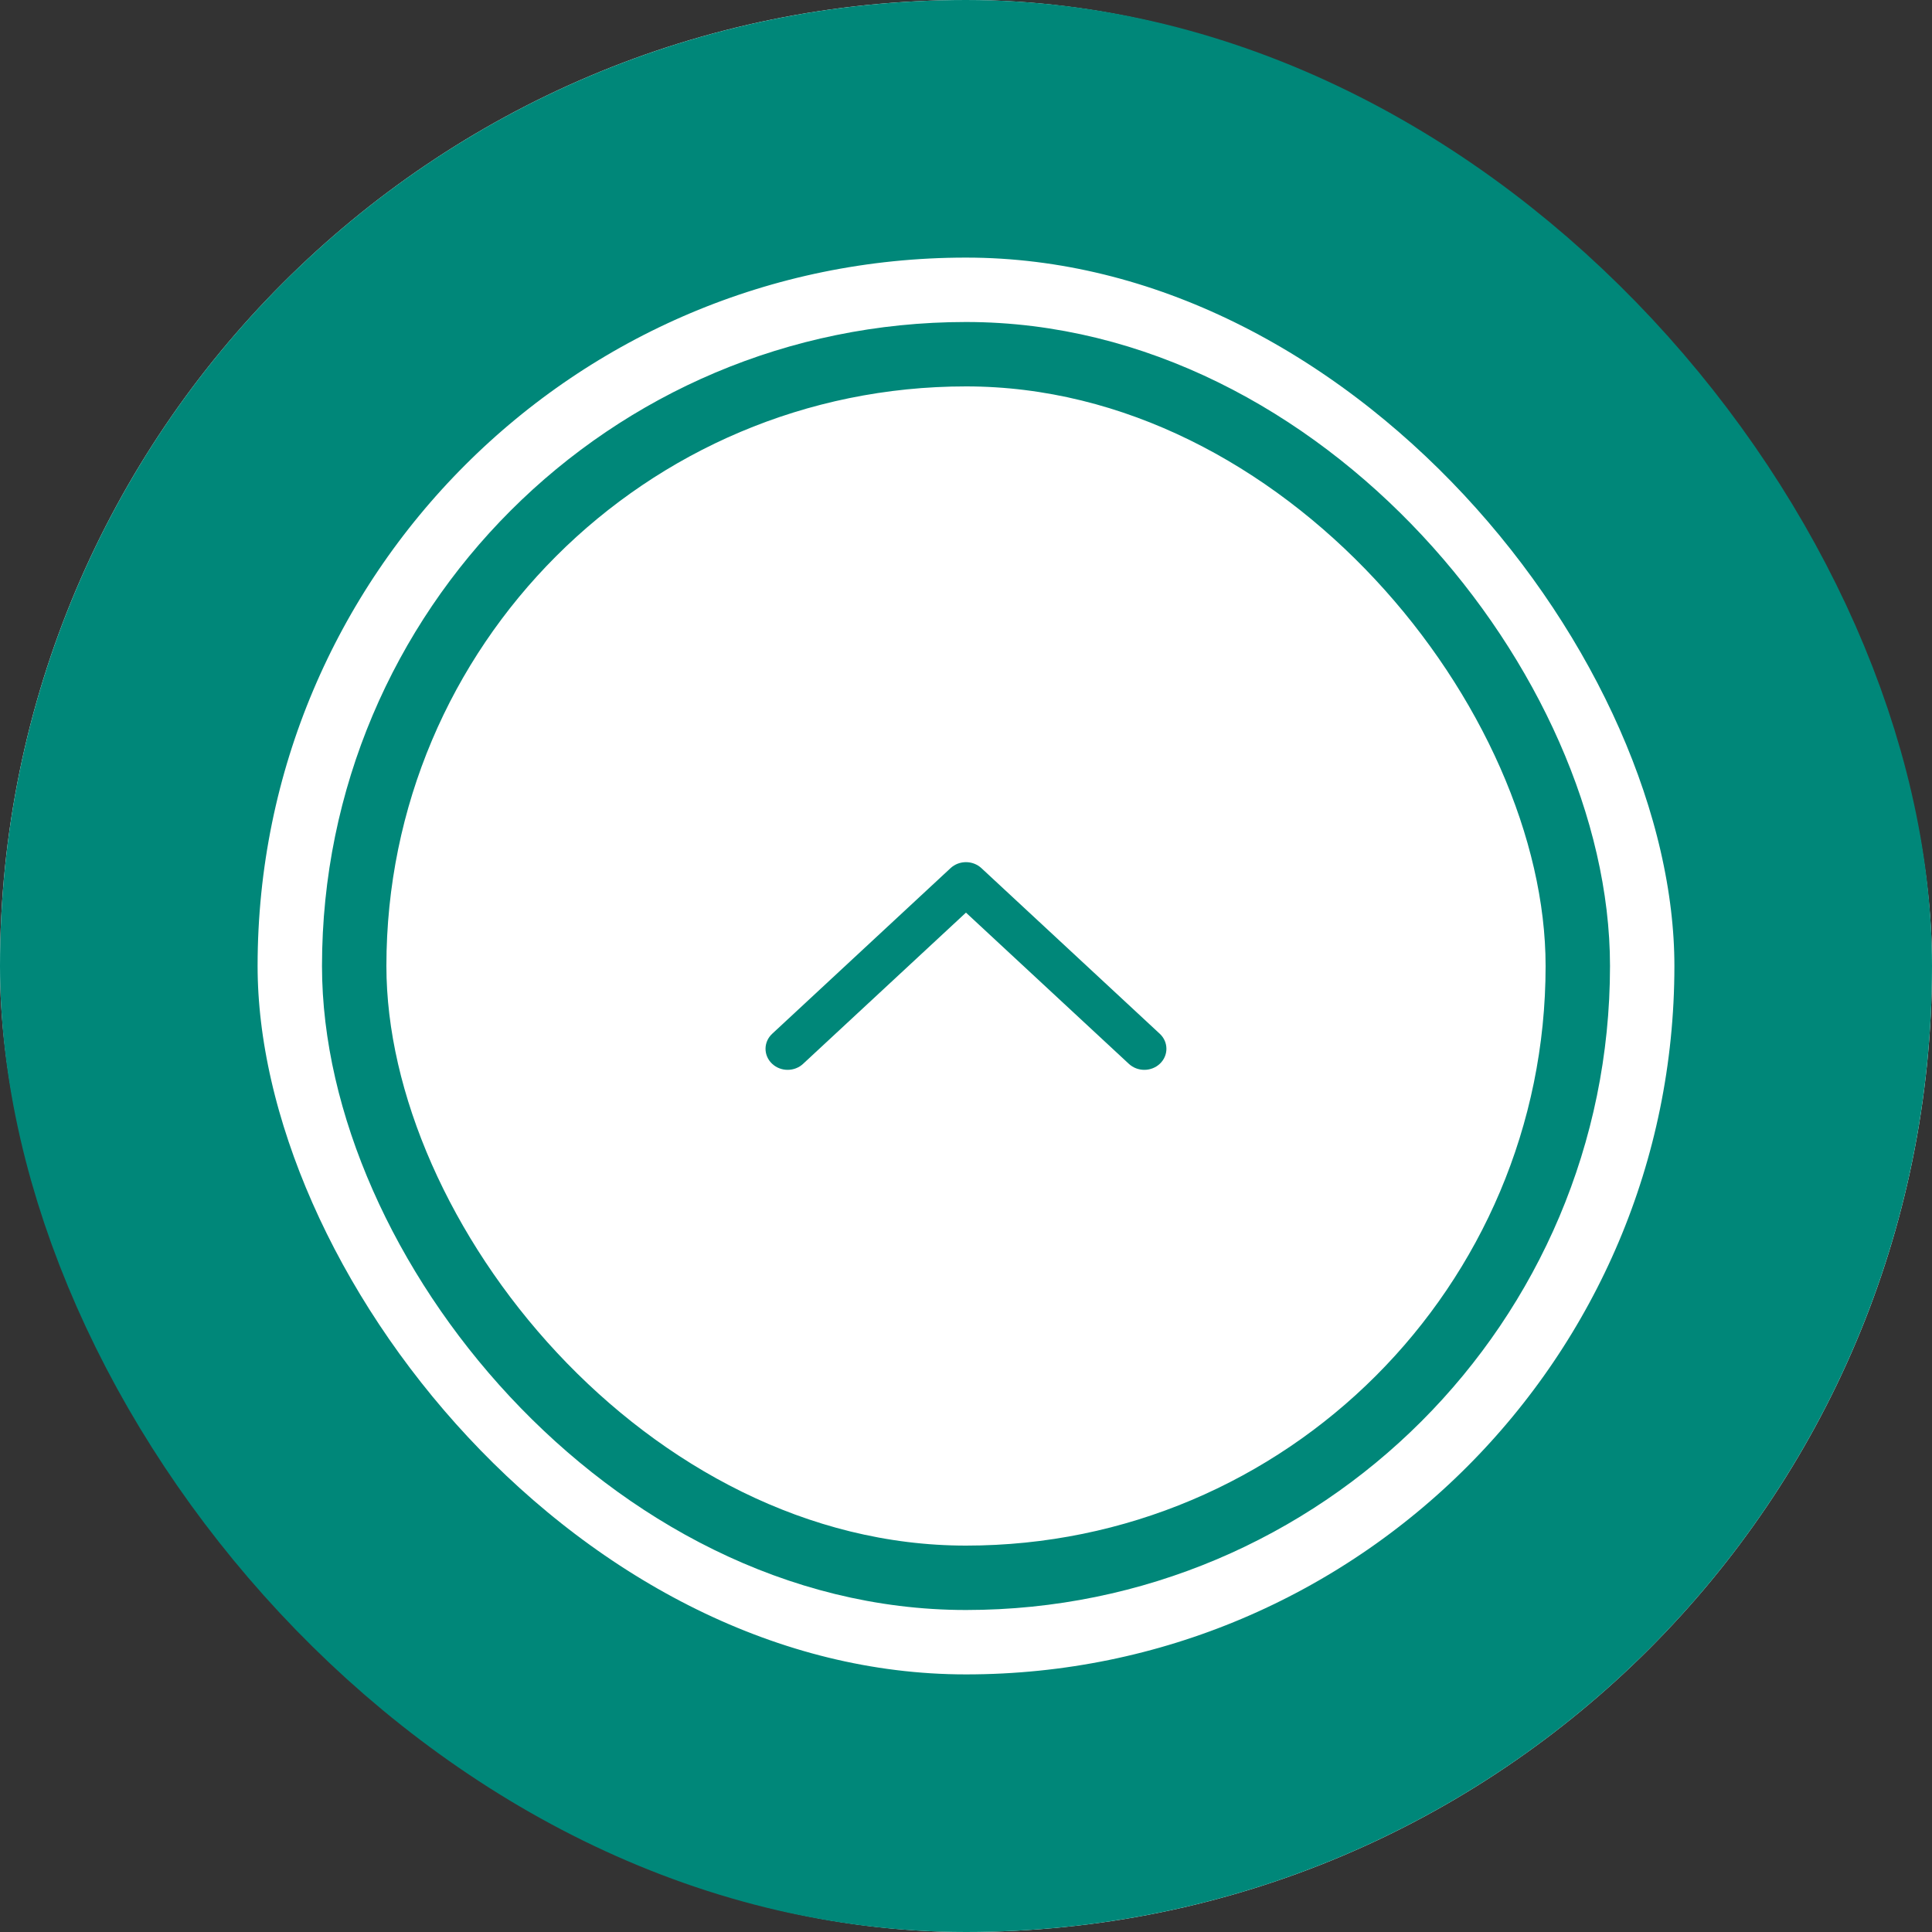
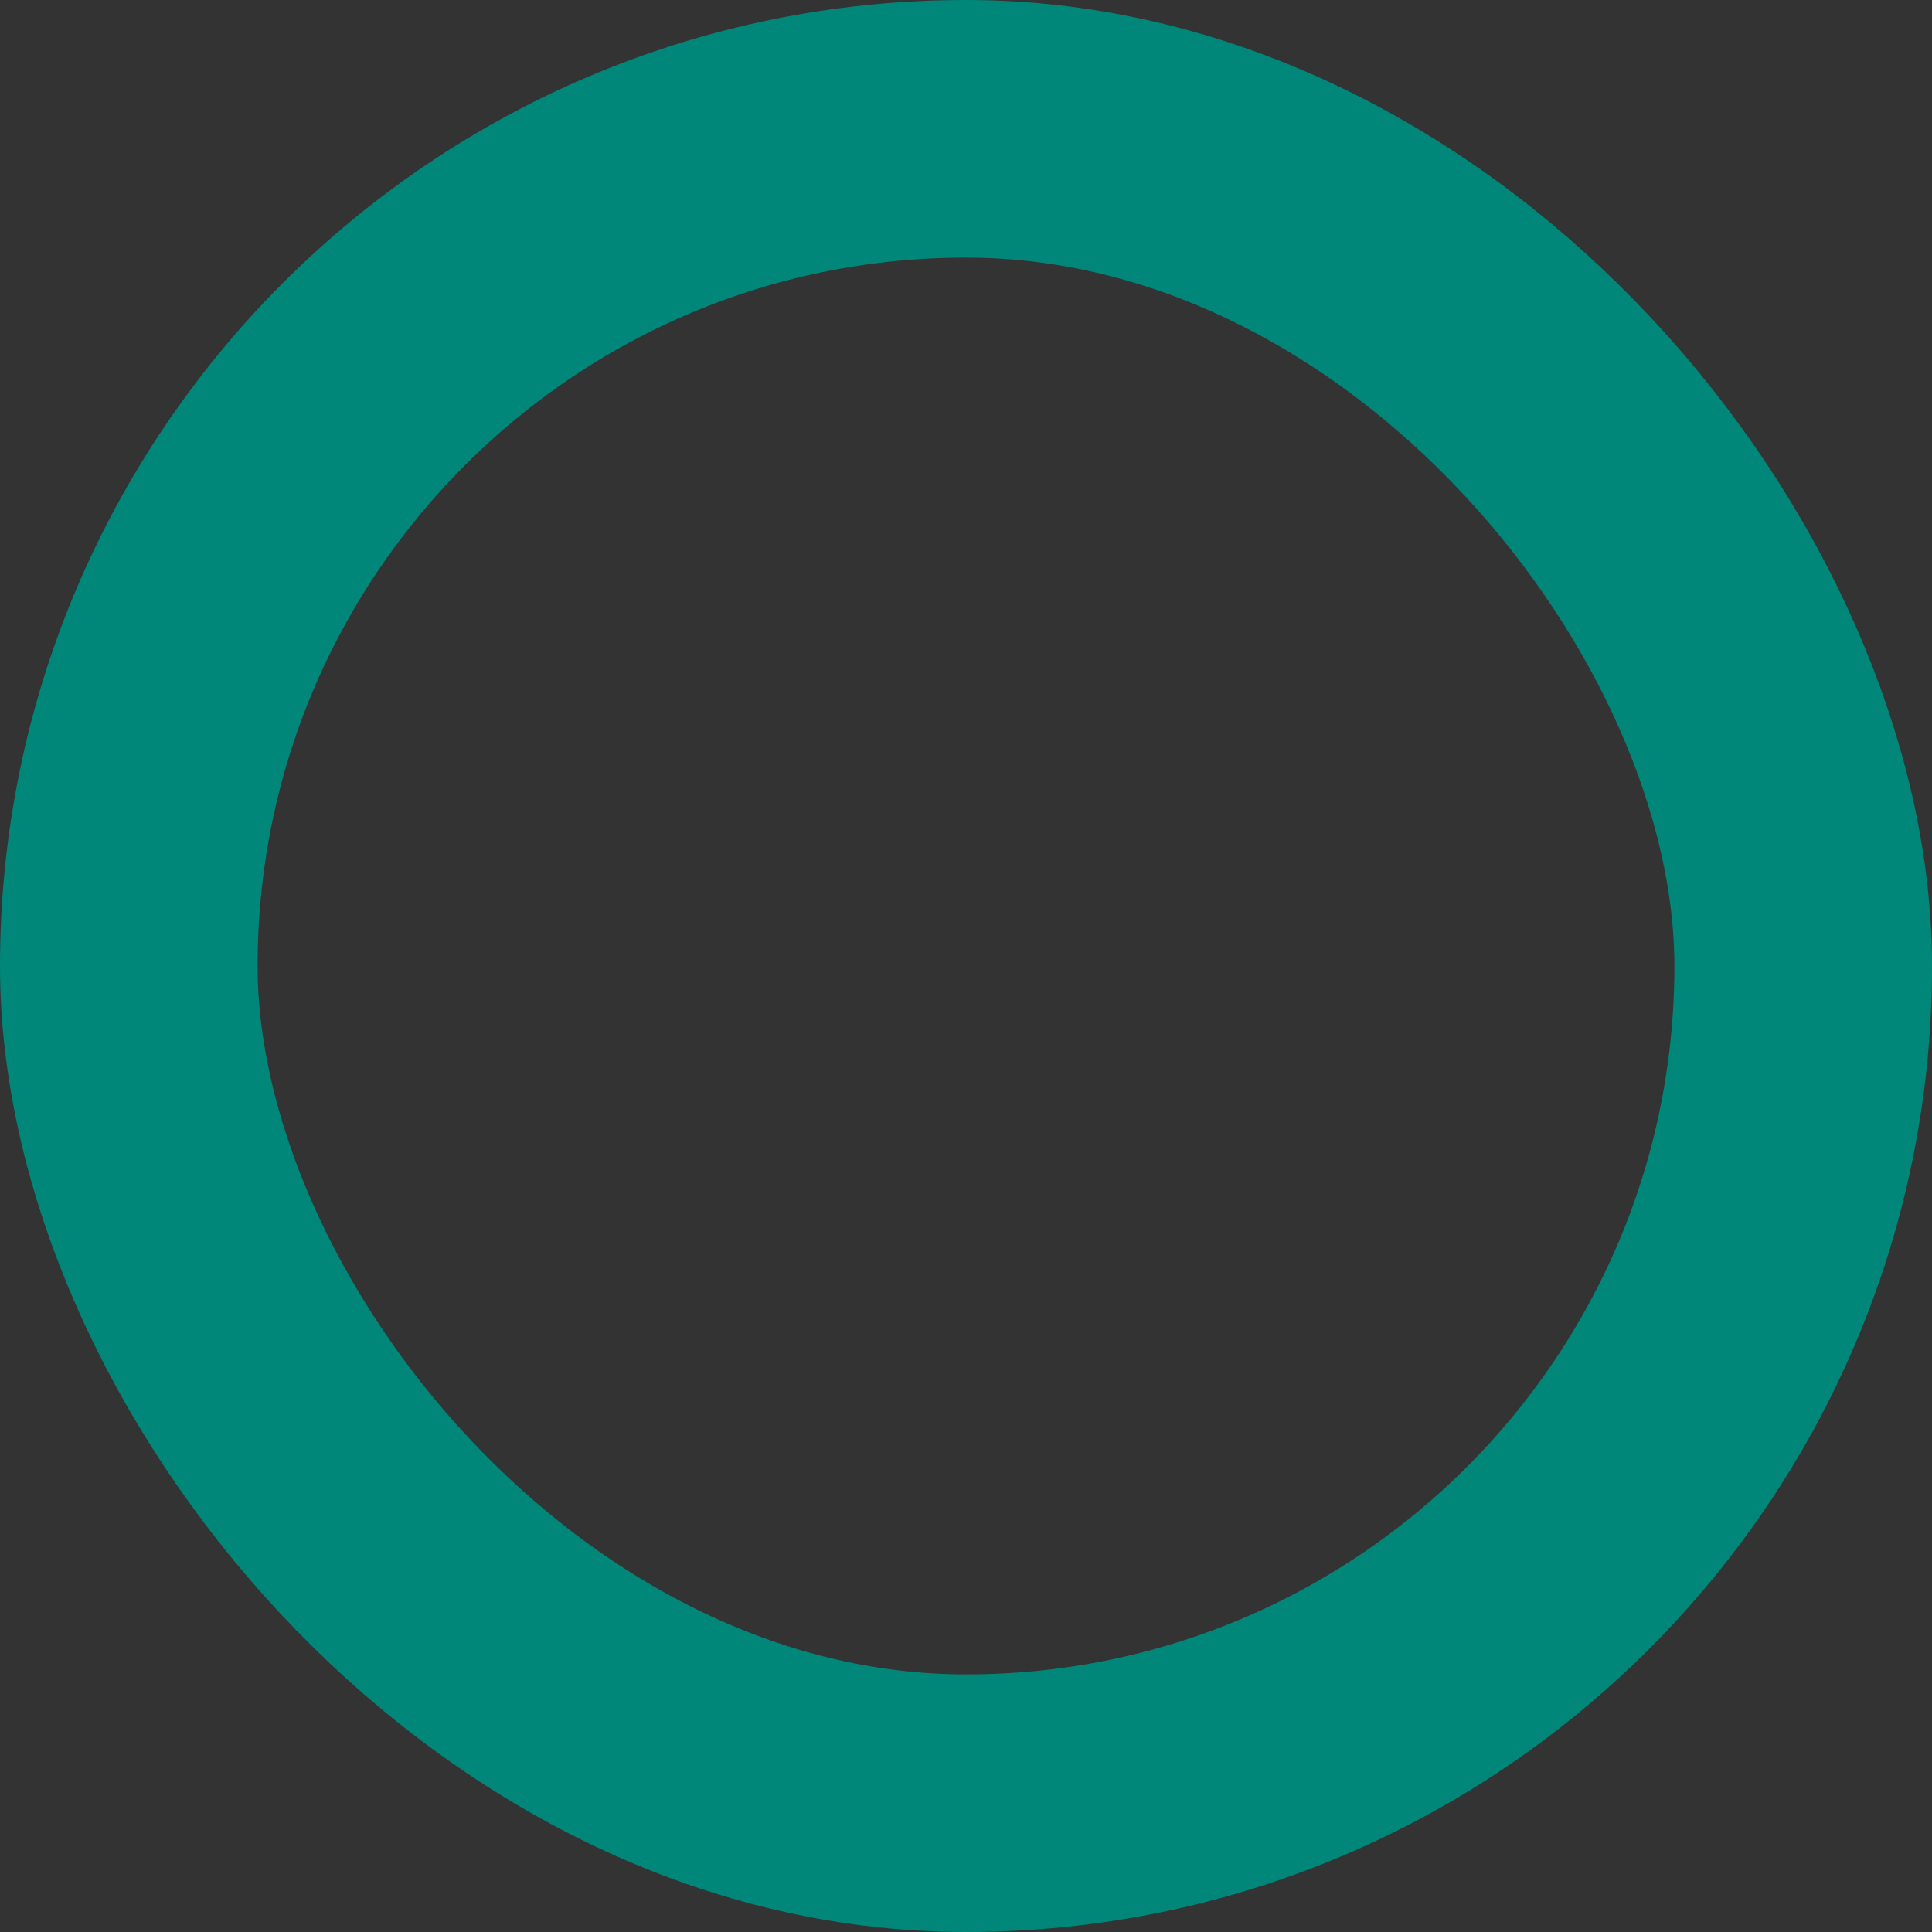
<svg xmlns="http://www.w3.org/2000/svg" width="60" height="60" viewBox="0 0 60 60" fill="none">
  <rect x="0" y="0" width="60" height="60" fill="#333333" stroke="none" />
-   <rect width="60" height="60" rx="30" fill="white" />
-   <rect x="4" y="4" width="52" height="52" rx="26" fill="white" />
  <rect x="4" y="4" width="52" height="52" rx="26" stroke="#008779" stroke-width="8" />
-   <rect x="11" y="11" width="38" height="38" rx="19" fill="white" />
-   <rect x="11" y="11" width="38" height="38" rx="19" stroke="#008779" stroke-width="2" />
-   <path d="M24.94 33.039C24.674 33.287 24.248 33.287 23.982 33.039C23.705 32.783 23.705 32.36 23.982 32.104L29.52 26.961C29.787 26.713 30.212 26.713 30.479 26.961L36.017 32.104C36.293 32.36 36.293 32.783 36.017 33.039C35.751 33.287 35.325 33.287 35.058 33.039L29.999 28.342L24.94 33.039Z" fill="#008779" />
</svg>